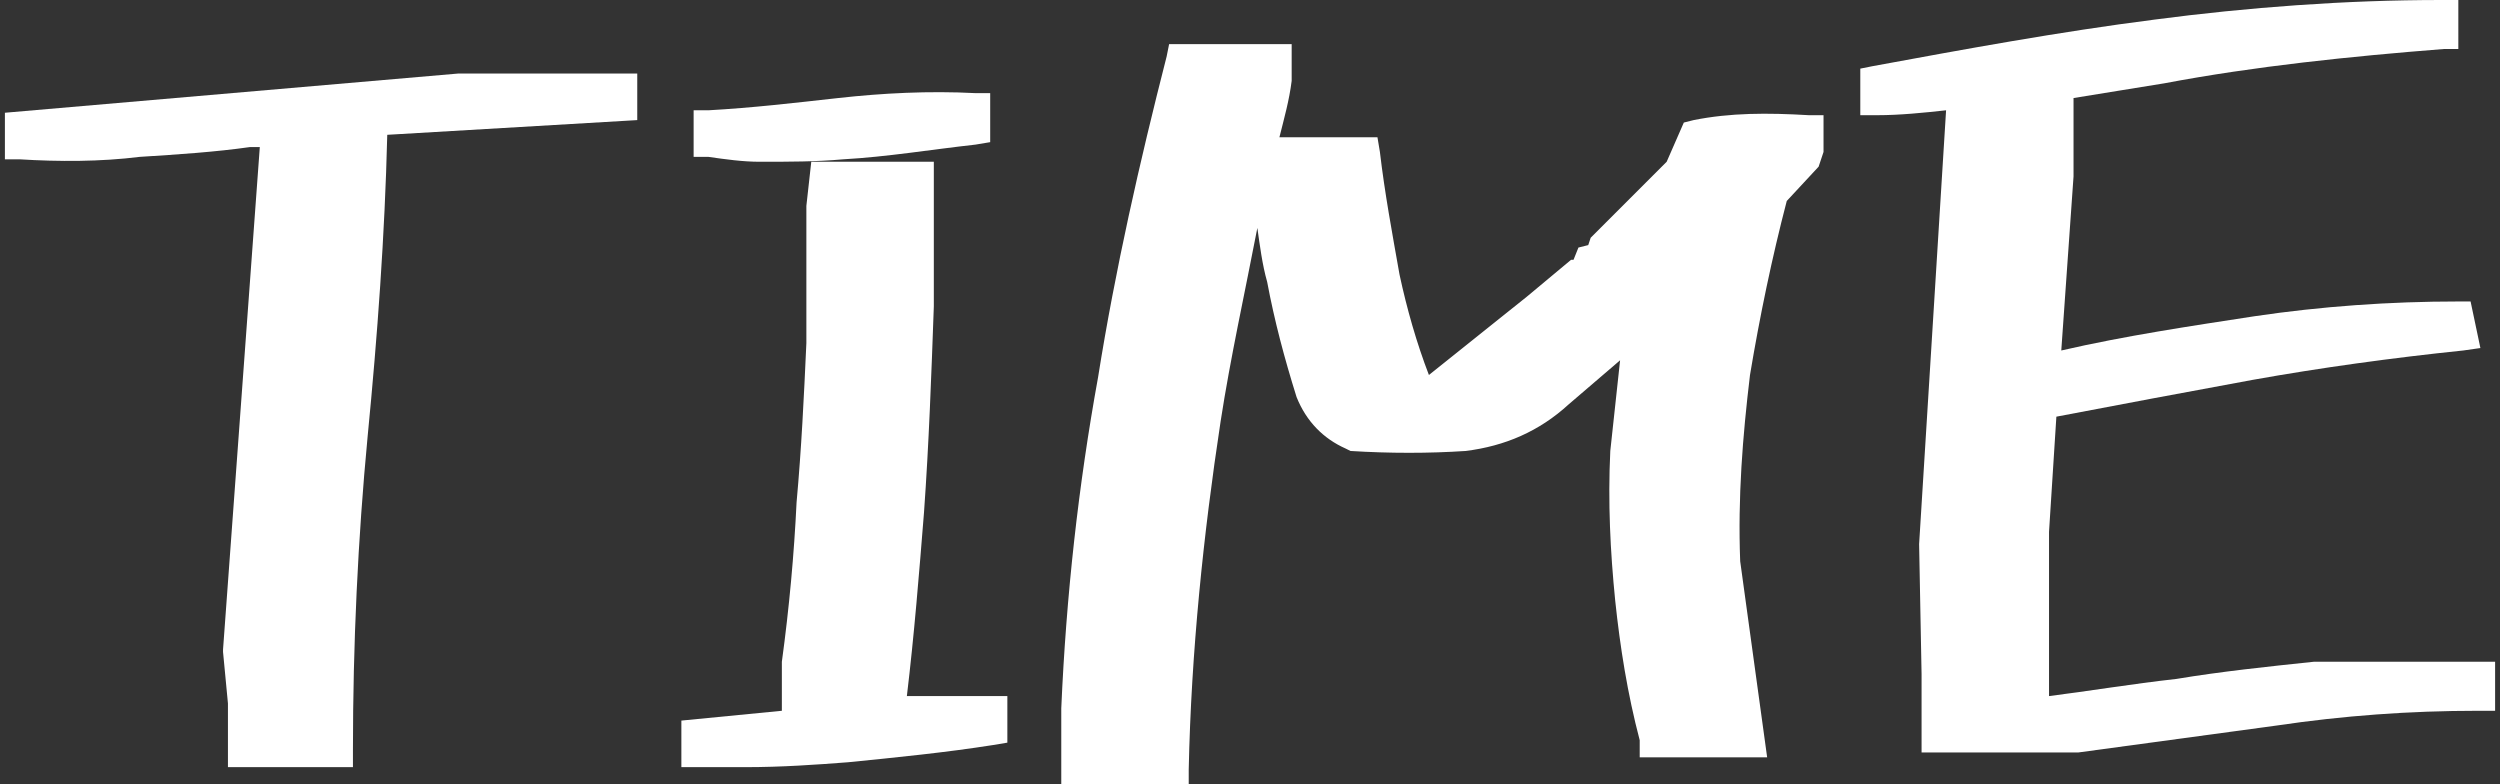
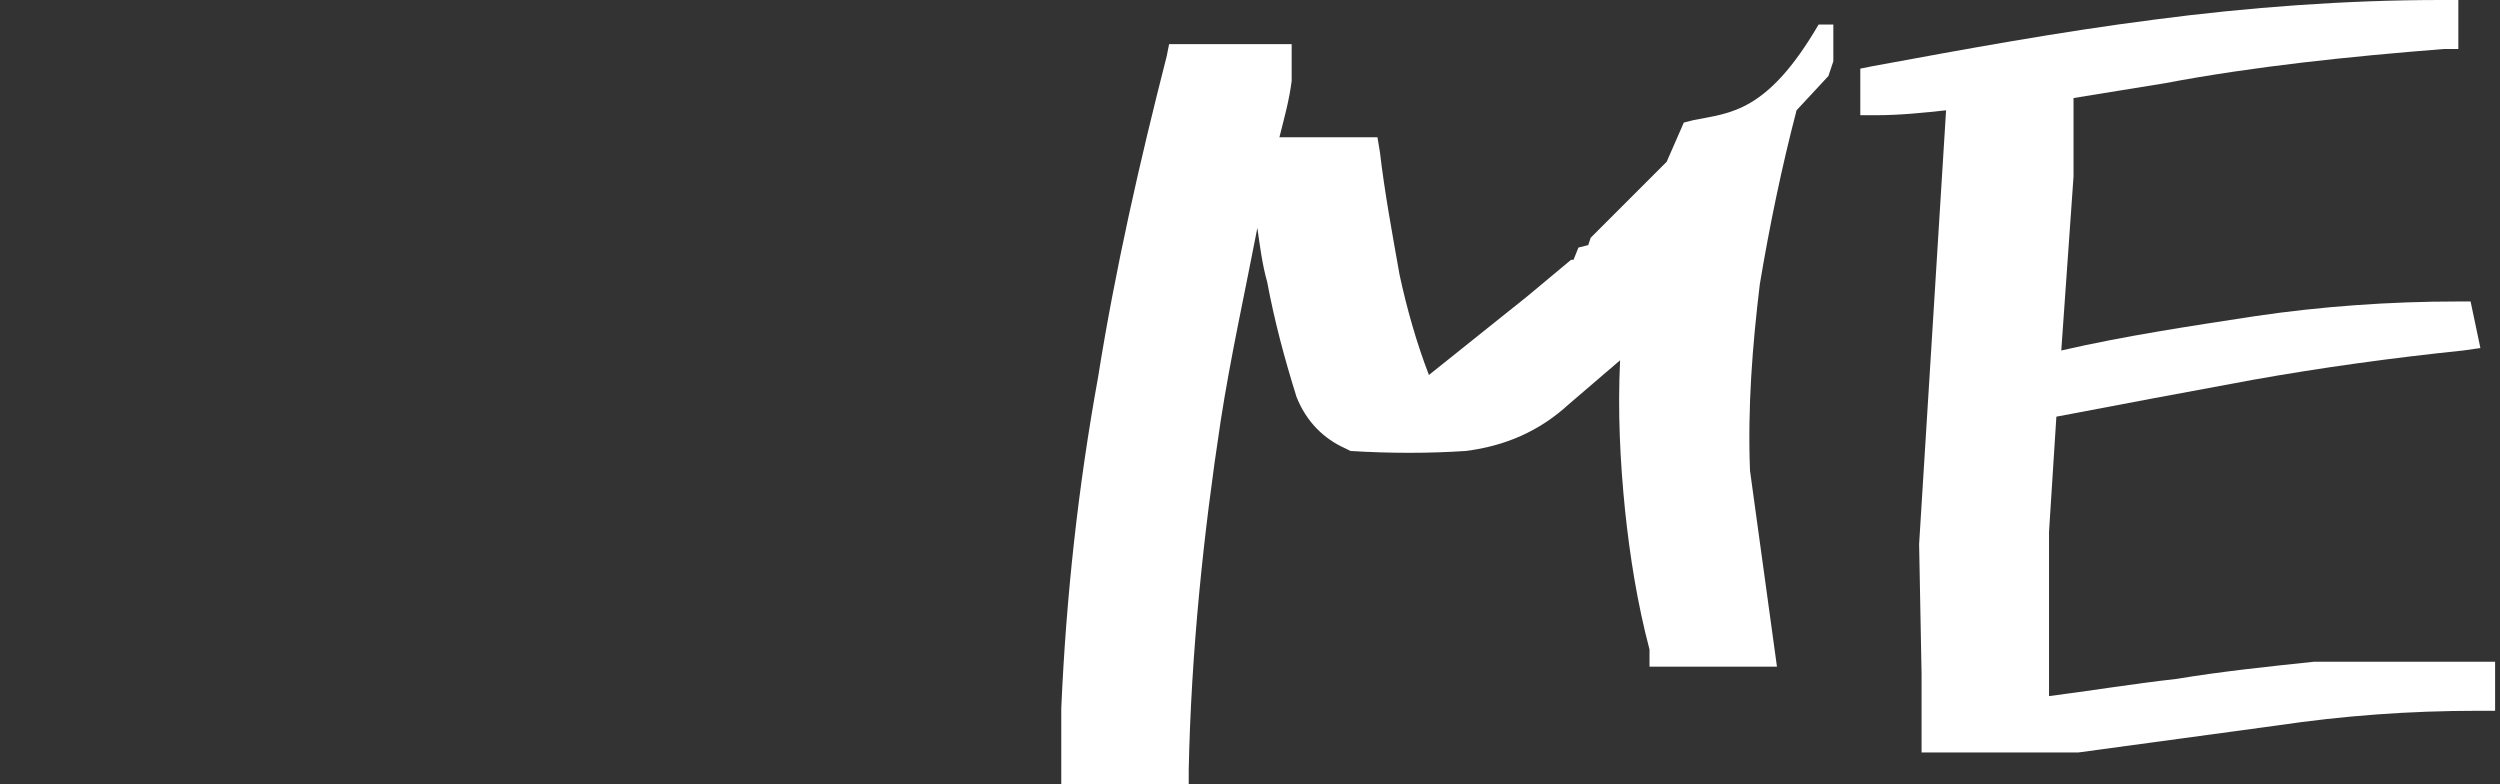
<svg xmlns="http://www.w3.org/2000/svg" version="1.1" id="レイヤー_1" x="0px" y="0px" width="102px" height="32px" viewBox="0 0 102 32" style="enable-background:new 0 0 102 32;" xml:space="preserve">
  <rect x="0" y="0" width="102" height="32" fill="#333333" stroke="none" />
  <style type="text/css">
	.st0{fill:#FFFFFF;}
</style>
-   <path class="st0" d="M0.2,4.6v1.9l0.6,0c1.6,0.1,3.3,0.1,4.9-0.1C7.3,6.3,8.8,6.2,10.2,6h0.4L9.1,26.5l0,0.1l0.2,2.1v2.6h5.1v-0.7  c0-4.3,0.2-8.6,0.6-12.8c0.4-4.1,0.7-8.2,0.8-12.3L26,4.9V3l-7.3,0L0.2,4.6z" />
-   <path class="st0" d="M31,6.6c1.2,0,2.3,0,3.4-0.1c1.8-0.1,3.6-0.4,5.4-0.6l0.6-0.1V3.8l-0.6,0C37.9,3.7,36,3.8,34.2,4  c-1.8,0.2-3.5,0.4-5.3,0.5l-0.6,0v1.9l0.6,0C29.6,6.5,30.3,6.6,31,6.6z" />
-   <path class="st0" d="M37.7,20.9c0.2-2.8,0.3-5.6,0.4-8.4V6.6h-5l-0.2,1.8l0,5.6c-0.1,2.2-0.2,4.3-0.4,6.5c-0.1,2.1-0.3,4.3-0.6,6.5  v2l-4.1,0.4v1.9l0.6,0c0.7,0,1.4,0,2,0c1.5,0,2.9-0.1,4.2-0.2c2-0.2,4-0.4,5.9-0.7l0.6-0.1v-1.9h-4.1C37.3,25.9,37.5,23.4,37.7,20.9  z" />
-   <path class="st0" d="M69.1,4.9L68.7,5l-0.7,1.6H68l-3.1,3.1L64.8,10l-0.4,0.1l-0.2,0.5h-0.1l-1.8,1.5l-4,3.2  c-0.5-1.3-0.9-2.7-1.2-4.1c-0.3-1.7-0.6-3.3-0.8-5l-0.1-0.6h-4c0.2-0.8,0.4-1.5,0.5-2.3l0-1.5h-5l-0.1,0.5  c-1.1,4.3-2.1,8.7-2.8,13.1c-0.8,4.4-1.3,8.9-1.5,13.5V32h5.2l0-0.6c0.1-4.8,0.6-9.6,1.3-14.2c0.4-2.6,1-5.3,1.5-7.9  c0.1,0.7,0.2,1.5,0.4,2.2c0.3,1.6,0.7,3.1,1.2,4.7c0.4,1,1.1,1.7,2,2.1l0.2,0.1c1.6,0.1,3.2,0.1,4.7,0c1.6-0.2,3-0.8,4.2-1.9  l2.1-1.8l-0.4,3.7c-0.1,2.1,0,4.1,0.2,6.1c0.2,1.9,0.5,3.8,1,5.7v0.7h5.2l-1.1-8c-0.1-2.6,0.1-5.1,0.4-7.6c0.4-2.4,0.9-4.8,1.5-7.1  l1.3-1.4l0.2-0.6l0-1.5l-0.6,0C72.1,4.6,70.6,4.6,69.1,4.9z" />
+   <path class="st0" d="M69.1,4.9L68.7,5l-0.7,1.6H68l-3.1,3.1L64.8,10l-0.4,0.1l-0.2,0.5h-0.1l-1.8,1.5l-4,3.2  c-0.5-1.3-0.9-2.7-1.2-4.1c-0.3-1.7-0.6-3.3-0.8-5l-0.1-0.6h-4c0.2-0.8,0.4-1.5,0.5-2.3l0-1.5h-5l-0.1,0.5  c-1.1,4.3-2.1,8.7-2.8,13.1c-0.8,4.4-1.3,8.9-1.5,13.5V32h5.2l0-0.6c0.1-4.8,0.6-9.6,1.3-14.2c0.4-2.6,1-5.3,1.5-7.9  c0.1,0.7,0.2,1.5,0.4,2.2c0.3,1.6,0.7,3.1,1.2,4.7c0.4,1,1.1,1.7,2,2.1l0.2,0.1c1.6,0.1,3.2,0.1,4.7,0c1.6-0.2,3-0.8,4.2-1.9  l2.1-1.8c-0.1,2.1,0,4.1,0.2,6.1c0.2,1.9,0.5,3.8,1,5.7v0.7h5.2l-1.1-8c-0.1-2.6,0.1-5.1,0.4-7.6c0.4-2.4,0.9-4.8,1.5-7.1  l1.3-1.4l0.2-0.6l0-1.5l-0.6,0C72.1,4.6,70.6,4.6,69.1,4.9z" />
  <path class="st0" d="M94.4,27c-1.9,0.2-3.8,0.4-5.6,0.7c-1.8,0.2-3.6,0.5-5.2,0.7l0-6.7l0.3-4.7c2.6-0.5,5.3-1,8-1.5  c2.8-0.5,5.7-0.9,8.6-1.2l0.7-0.1l-0.4-1.9h-0.5c-2.8,0-5.6,0.2-8.3,0.6c-2.6,0.4-5.3,0.8-7.9,1.4l0.5-7.1V4  c1.2-0.2,2.5-0.4,3.7-0.6c3.7-0.7,7.6-1.1,11.4-1.4l0.6,0V0h-0.7c-3.9,0-7.9,0.3-11.7,0.8C84,1.3,80.2,2,76.4,2.7l-0.5,0.1v1.9  l0.7,0c0.9,0,1.9-0.1,2.8-0.2l-1.1,17.7l0.1,5.3v3.2h0.7l5.7,0l8.1-1.1c2.7-0.4,5.4-0.6,8.2-0.6h0.7v-2L94.4,27z" />
</svg>